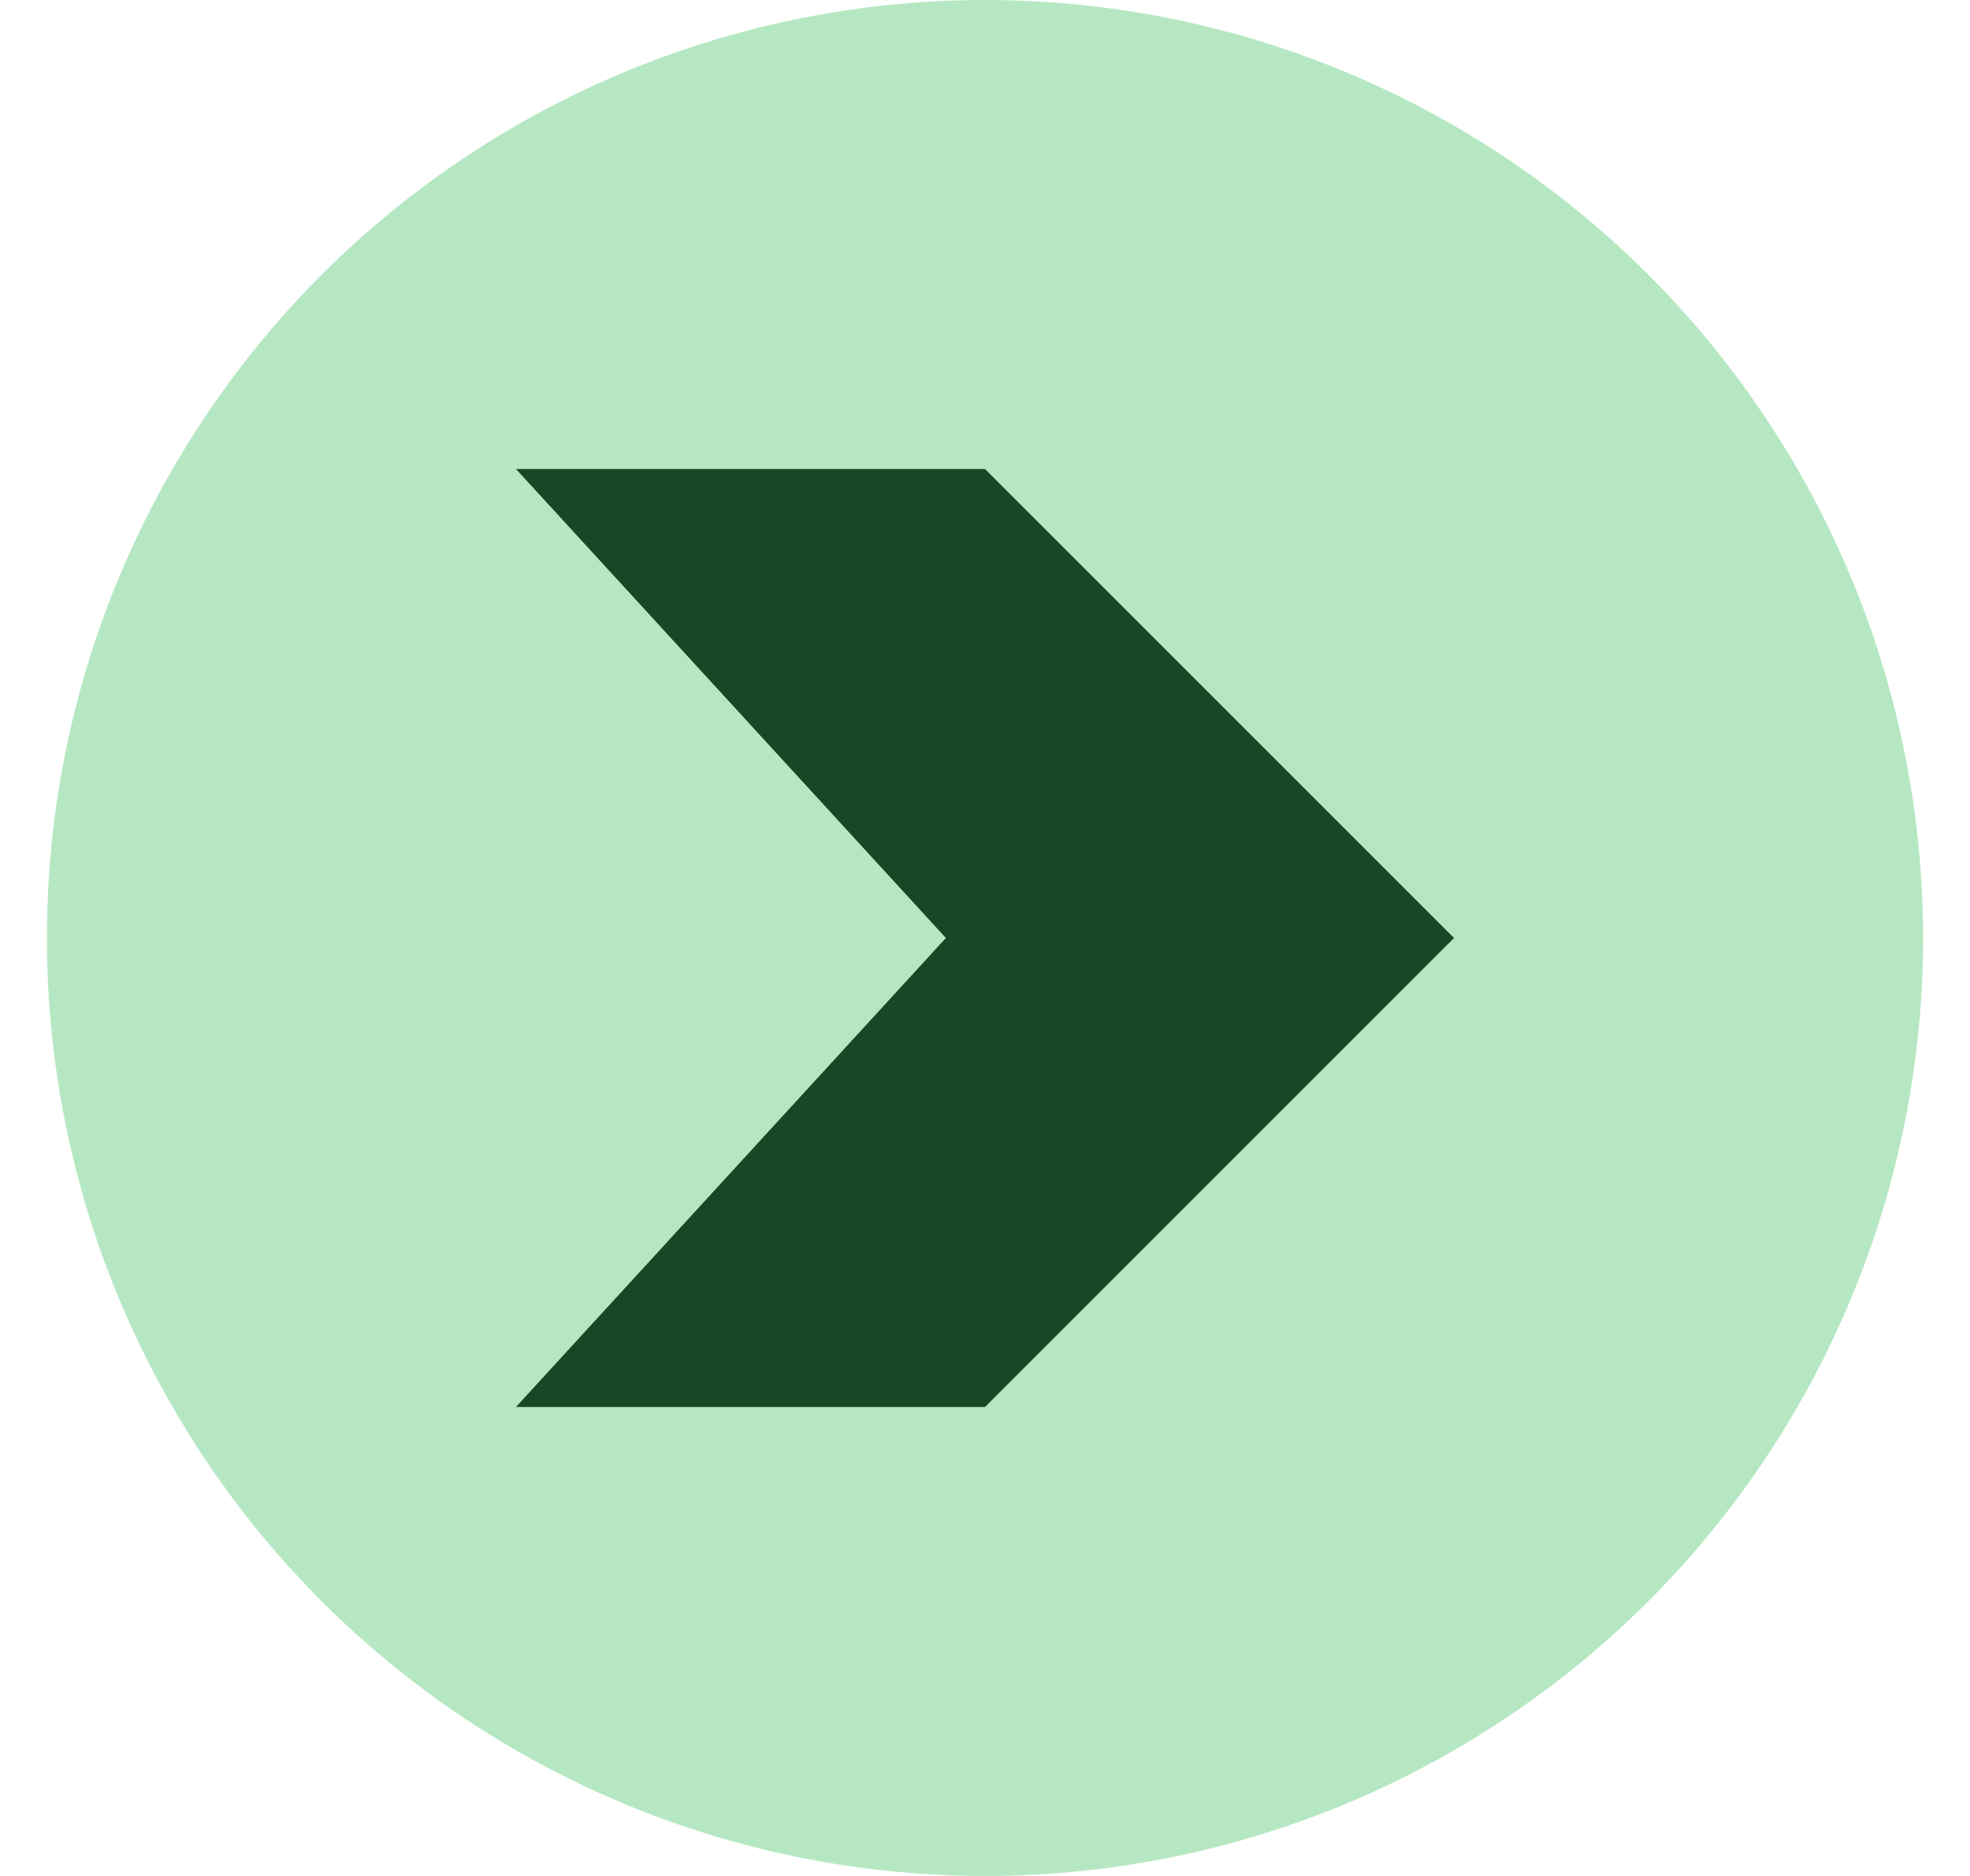
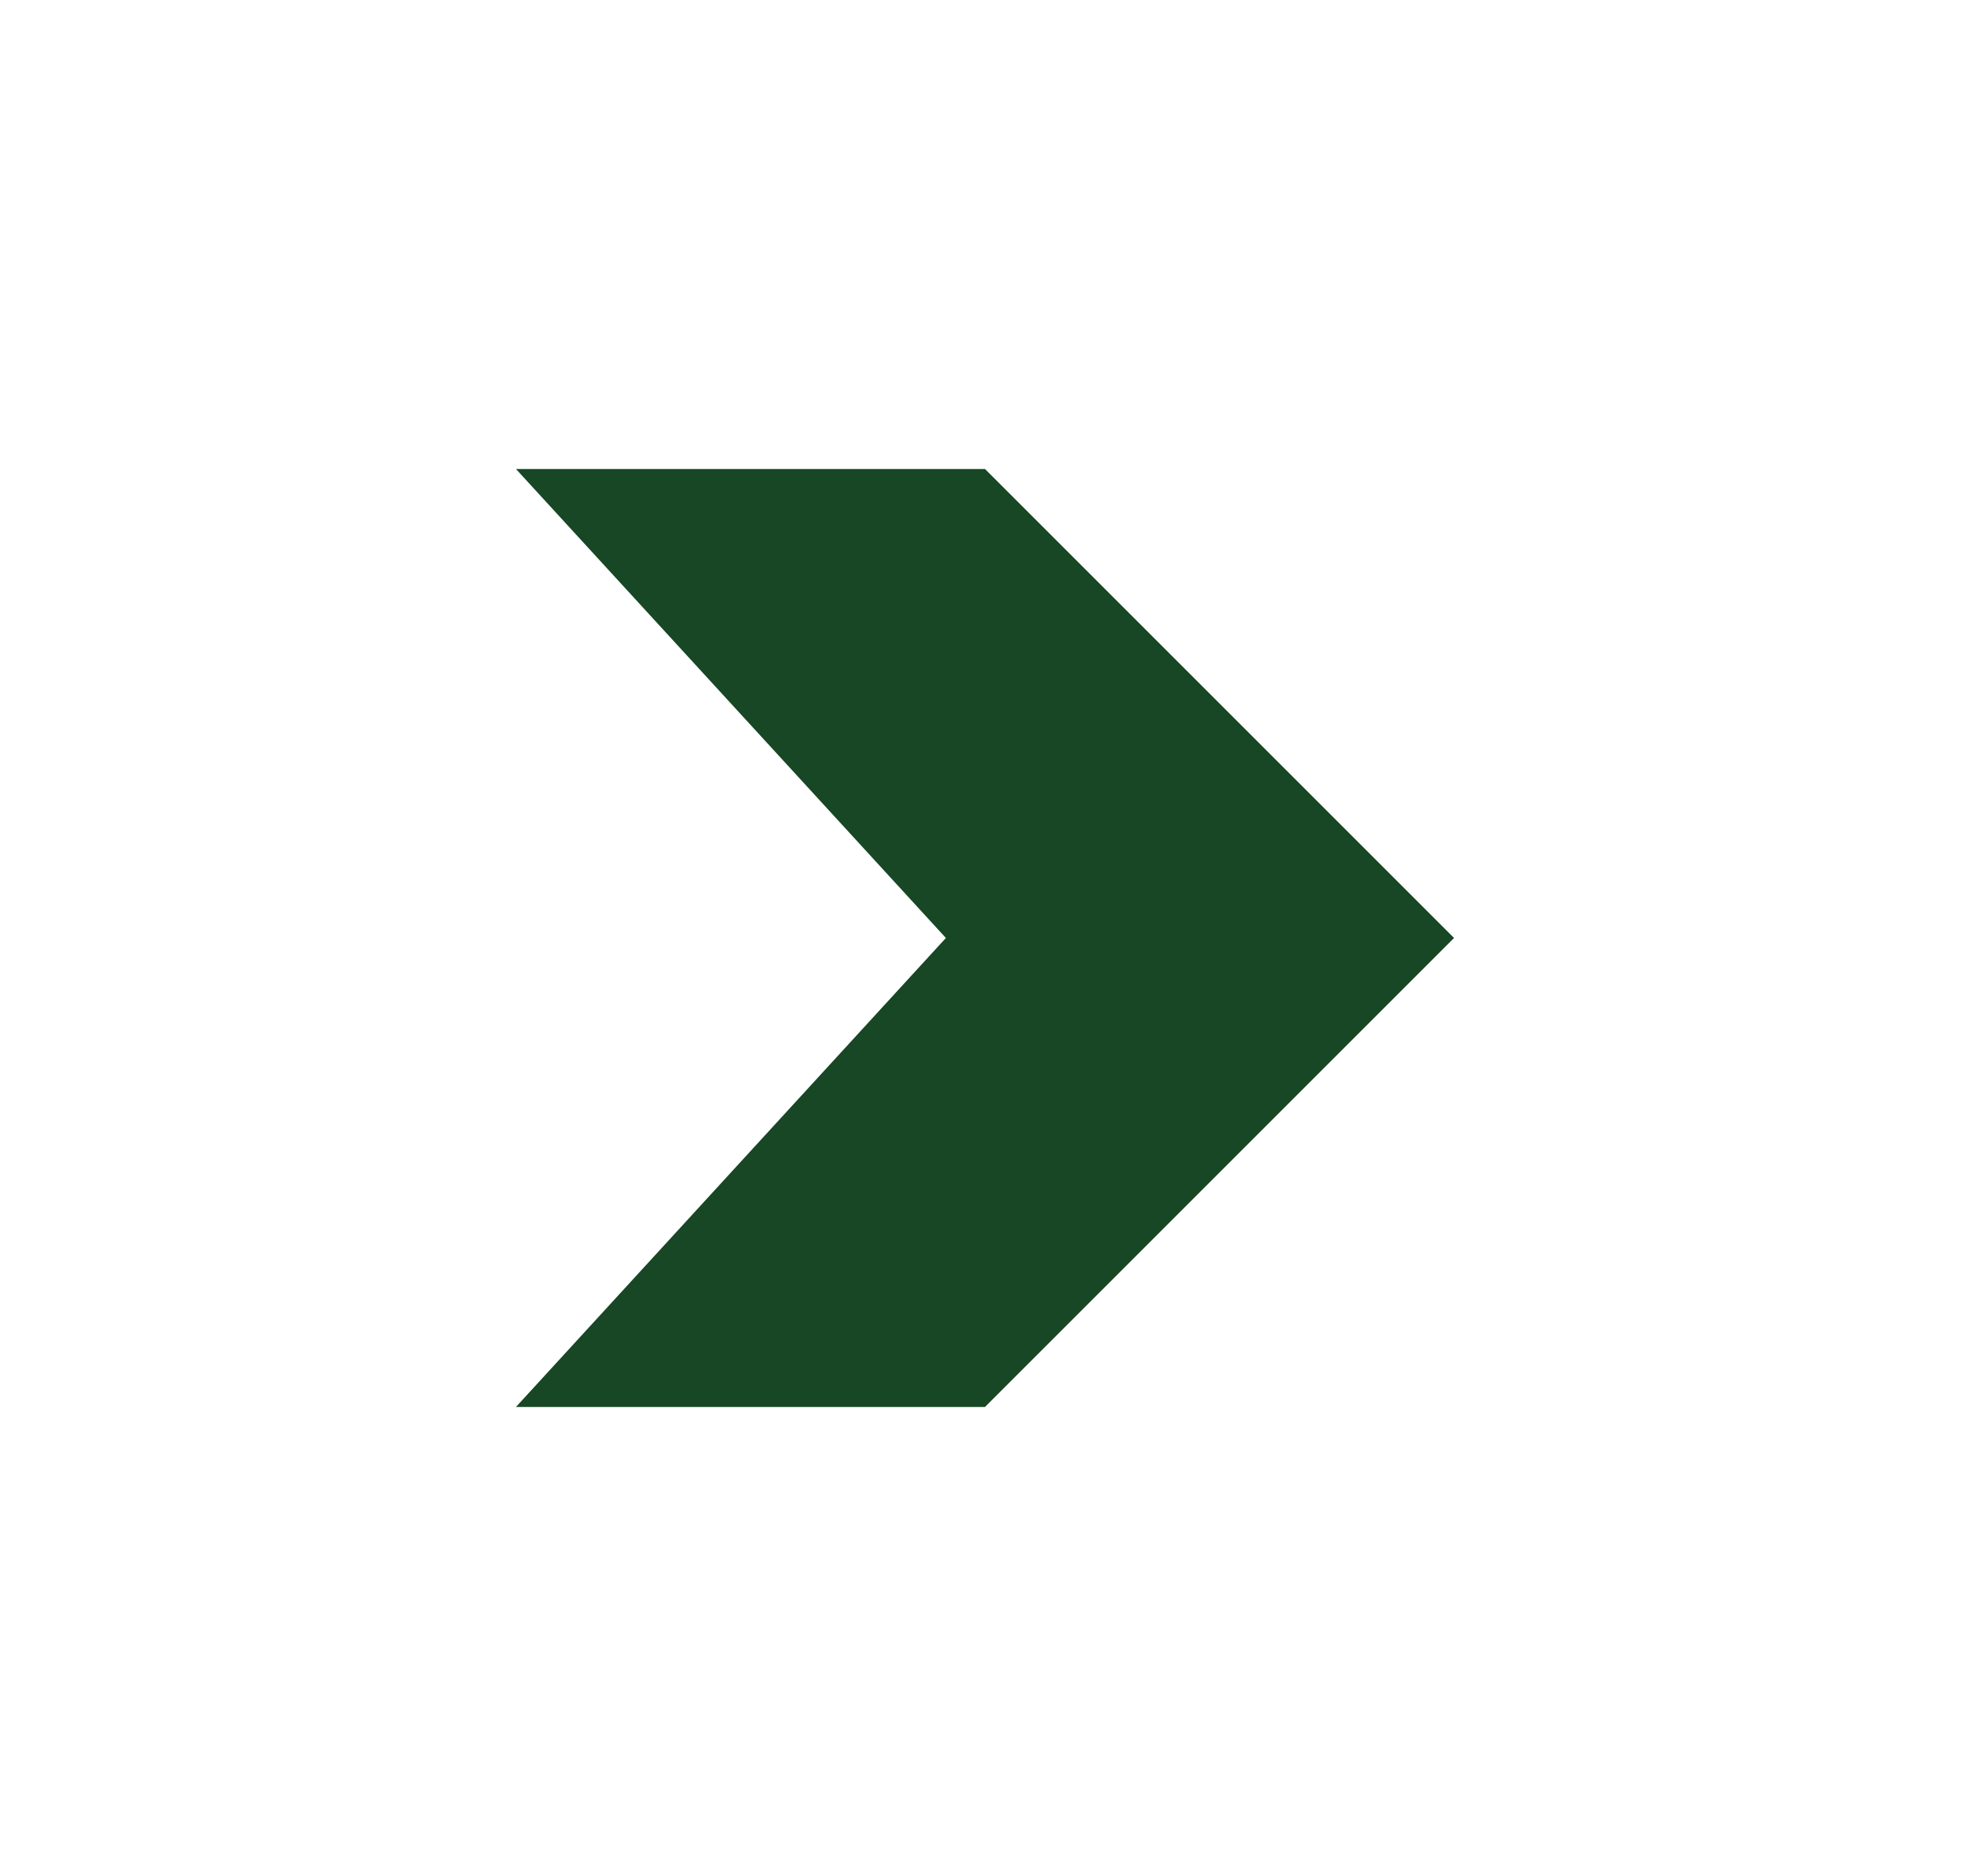
<svg xmlns="http://www.w3.org/2000/svg" width="21" height="20" viewBox="0 0 21 20" fill="none">
-   <circle cx="10.5" cy="10" r="10" fill="#B5E8C2" />
-   <path d="M10.5 5H5.5L10.083 10L5.5 15H10.5L15.5 10L10.5 5Z" fill="#174724" />
+   <path d="M10.5 5H5.5L10.083 10L5.5 15H10.5L15.5 10Z" fill="#174724" />
</svg>